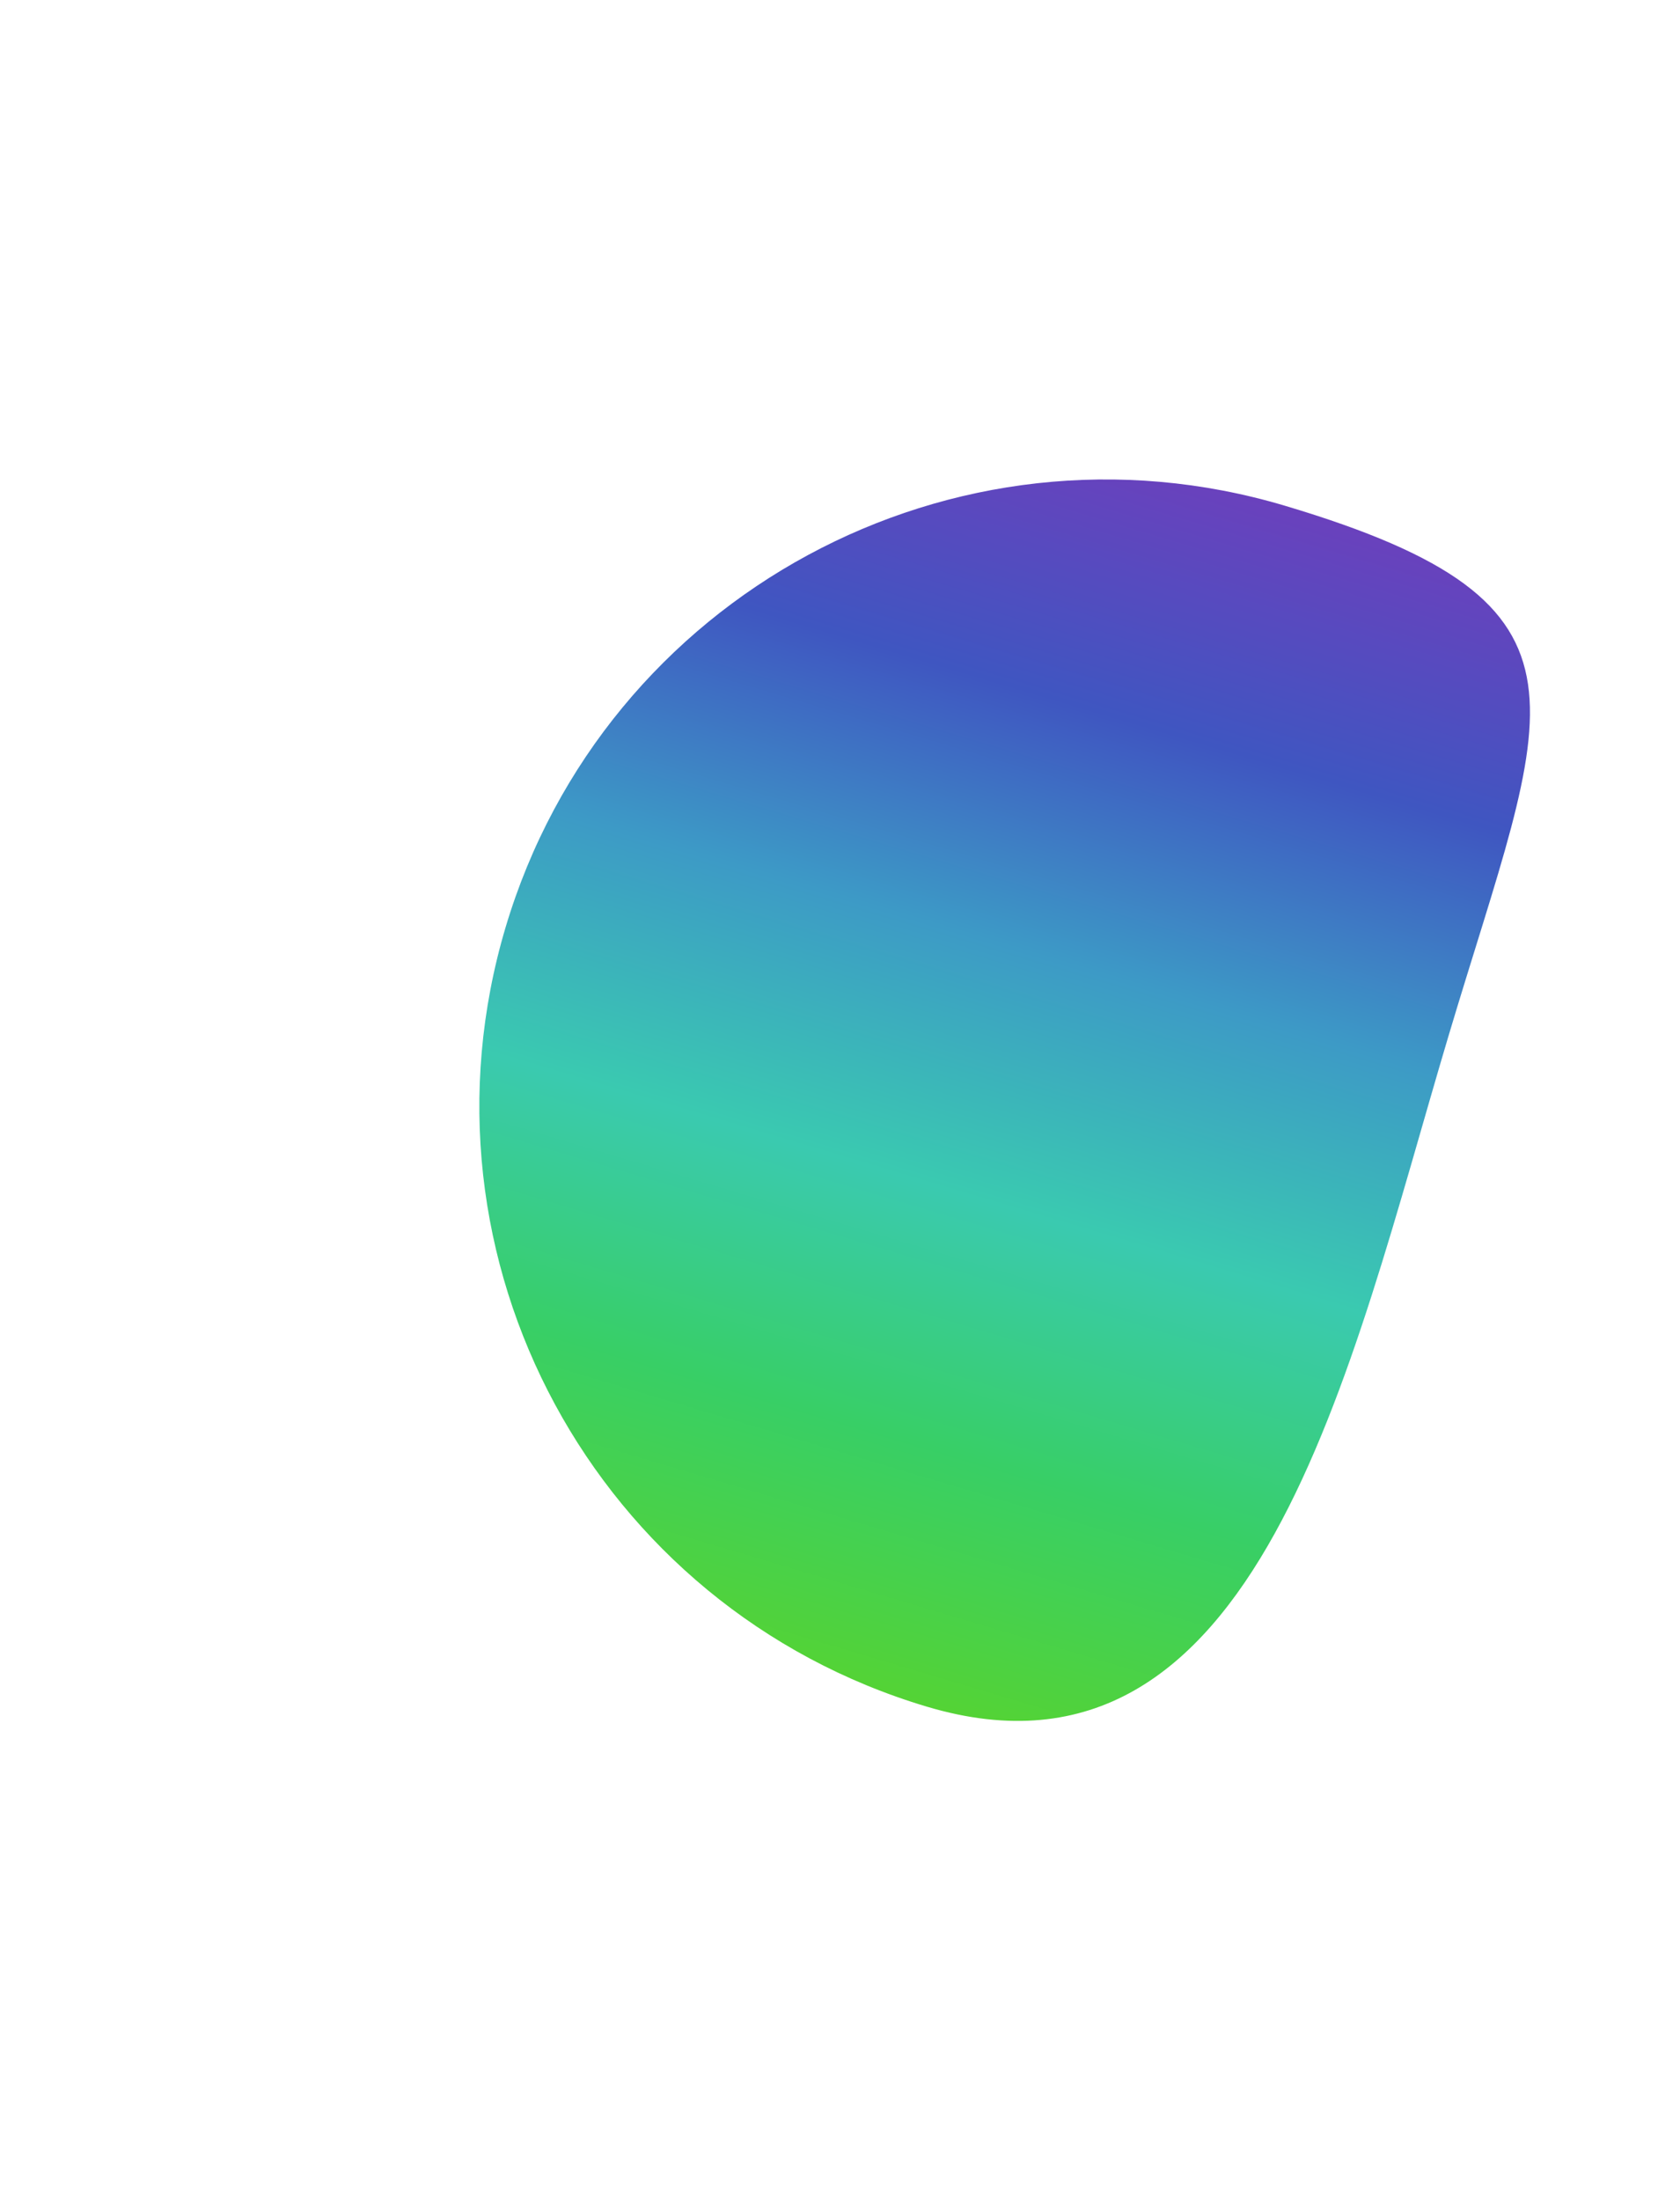
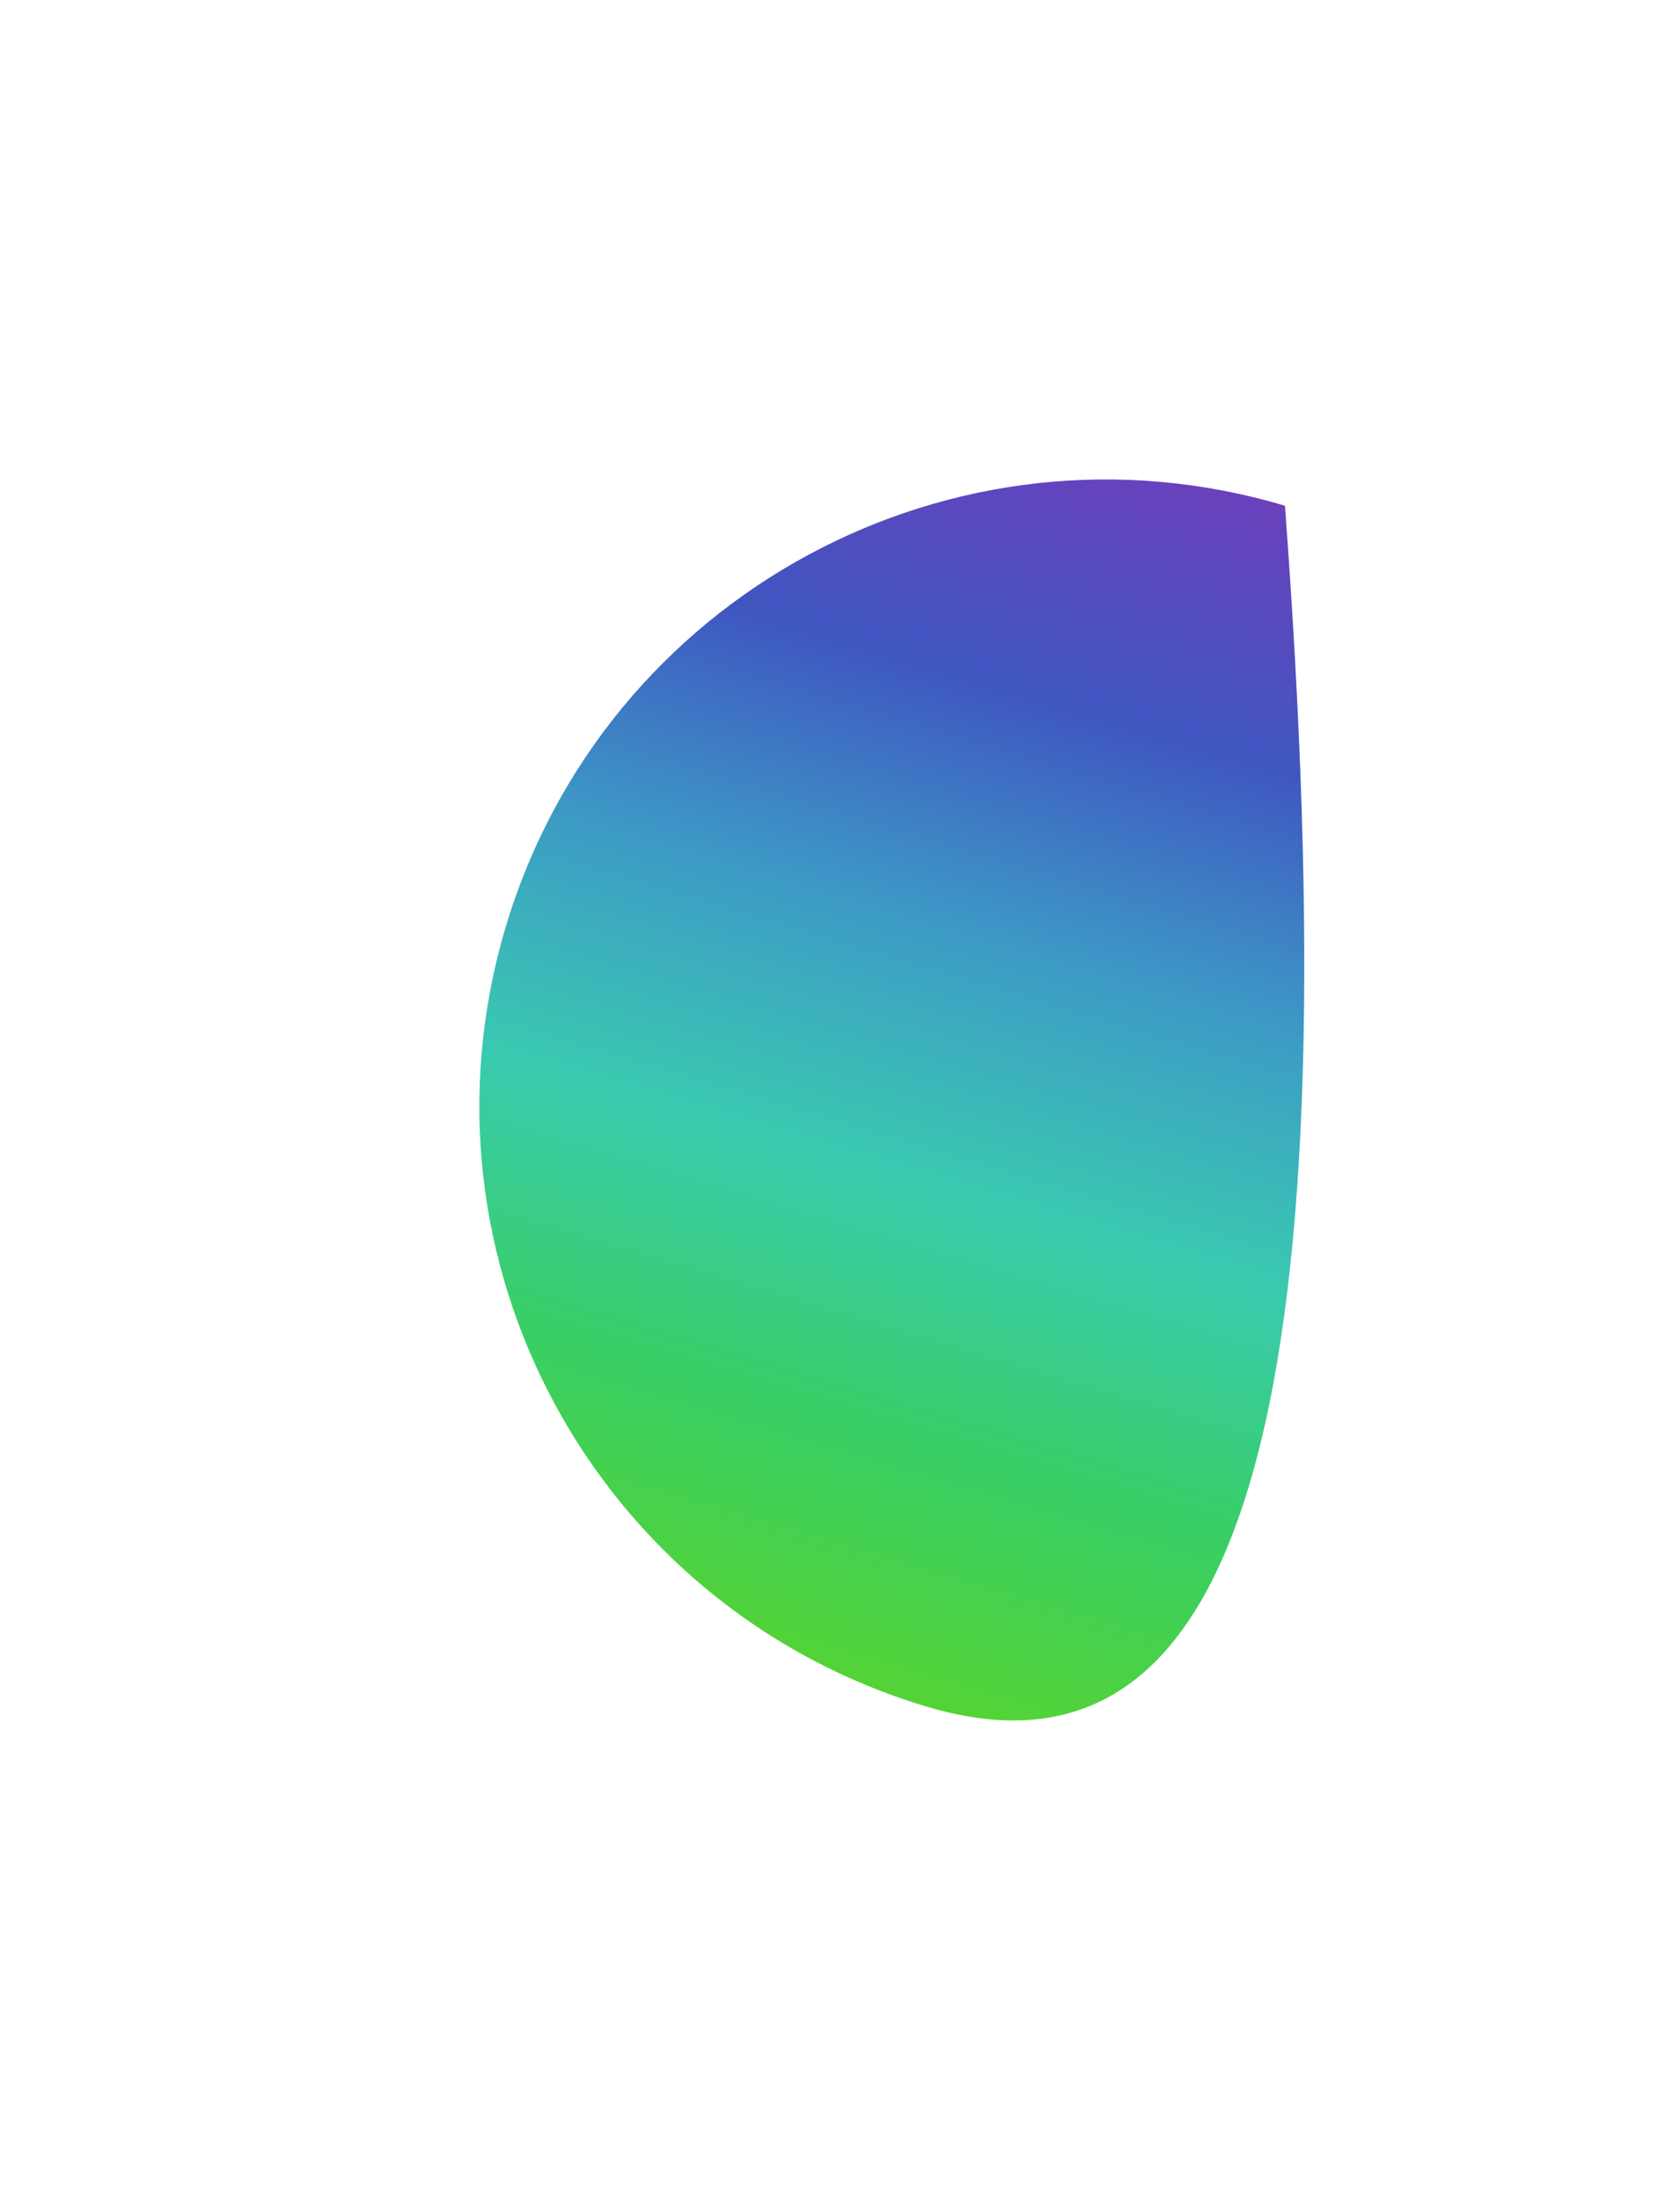
<svg xmlns="http://www.w3.org/2000/svg" width="1003" height="1313" viewBox="0 0 1003 1313" fill="none">
  <g filter="url(#filter0_f_2993_2692)">
-     <path d="M553.405 1018.68C355.463 959.658 242.849 751.346 301.874 553.405C360.899 355.463 569.211 242.849 767.152 301.874C965.094 360.899 923.634 421.003 864.609 618.944C805.585 816.886 751.346 1077.71 553.405 1018.68Z" fill="url(#paint0_linear_2993_2692)" />
+     <path d="M553.405 1018.68C355.463 959.658 242.849 751.346 301.874 553.405C360.899 355.463 569.211 242.849 767.152 301.874C805.585 816.886 751.346 1077.71 553.405 1018.68Z" fill="url(#paint0_linear_2993_2692)" />
  </g>
  <defs>
    <filter id="filter0_f_2993_2692" x="0.88" y="0.88" width="1197.85" height="1311.6" filterUnits="userSpaceOnUse" color-interpolation-filters="sRGB">
      <feFlood flood-opacity="0" result="BackgroundImageFix" />
      <feBlend mode="normal" in="SourceGraphic" in2="BackgroundImageFix" result="shape" />
      <feGaussianBlur stdDeviation="142.65" result="effect1_foregroundBlur_2993_2692" />
    </filter>
    <linearGradient id="paint0_linear_2993_2692" x1="713.489" y1="285.872" x2="499.741" y2="1002.68" gradientUnits="userSpaceOnUse">
      <stop stop-color="#6A41BD" />
      <stop offset="0.2" stop-color="#3F56C1" />
      <stop offset="0.4" stop-color="#3D9AC6" />
      <stop offset="0.6" stop-color="#3ACAB0" />
      <stop offset="0.8" stop-color="#38CF66" />
      <stop offset="1" stop-color="#54D335" />
    </linearGradient>
  </defs>
</svg>